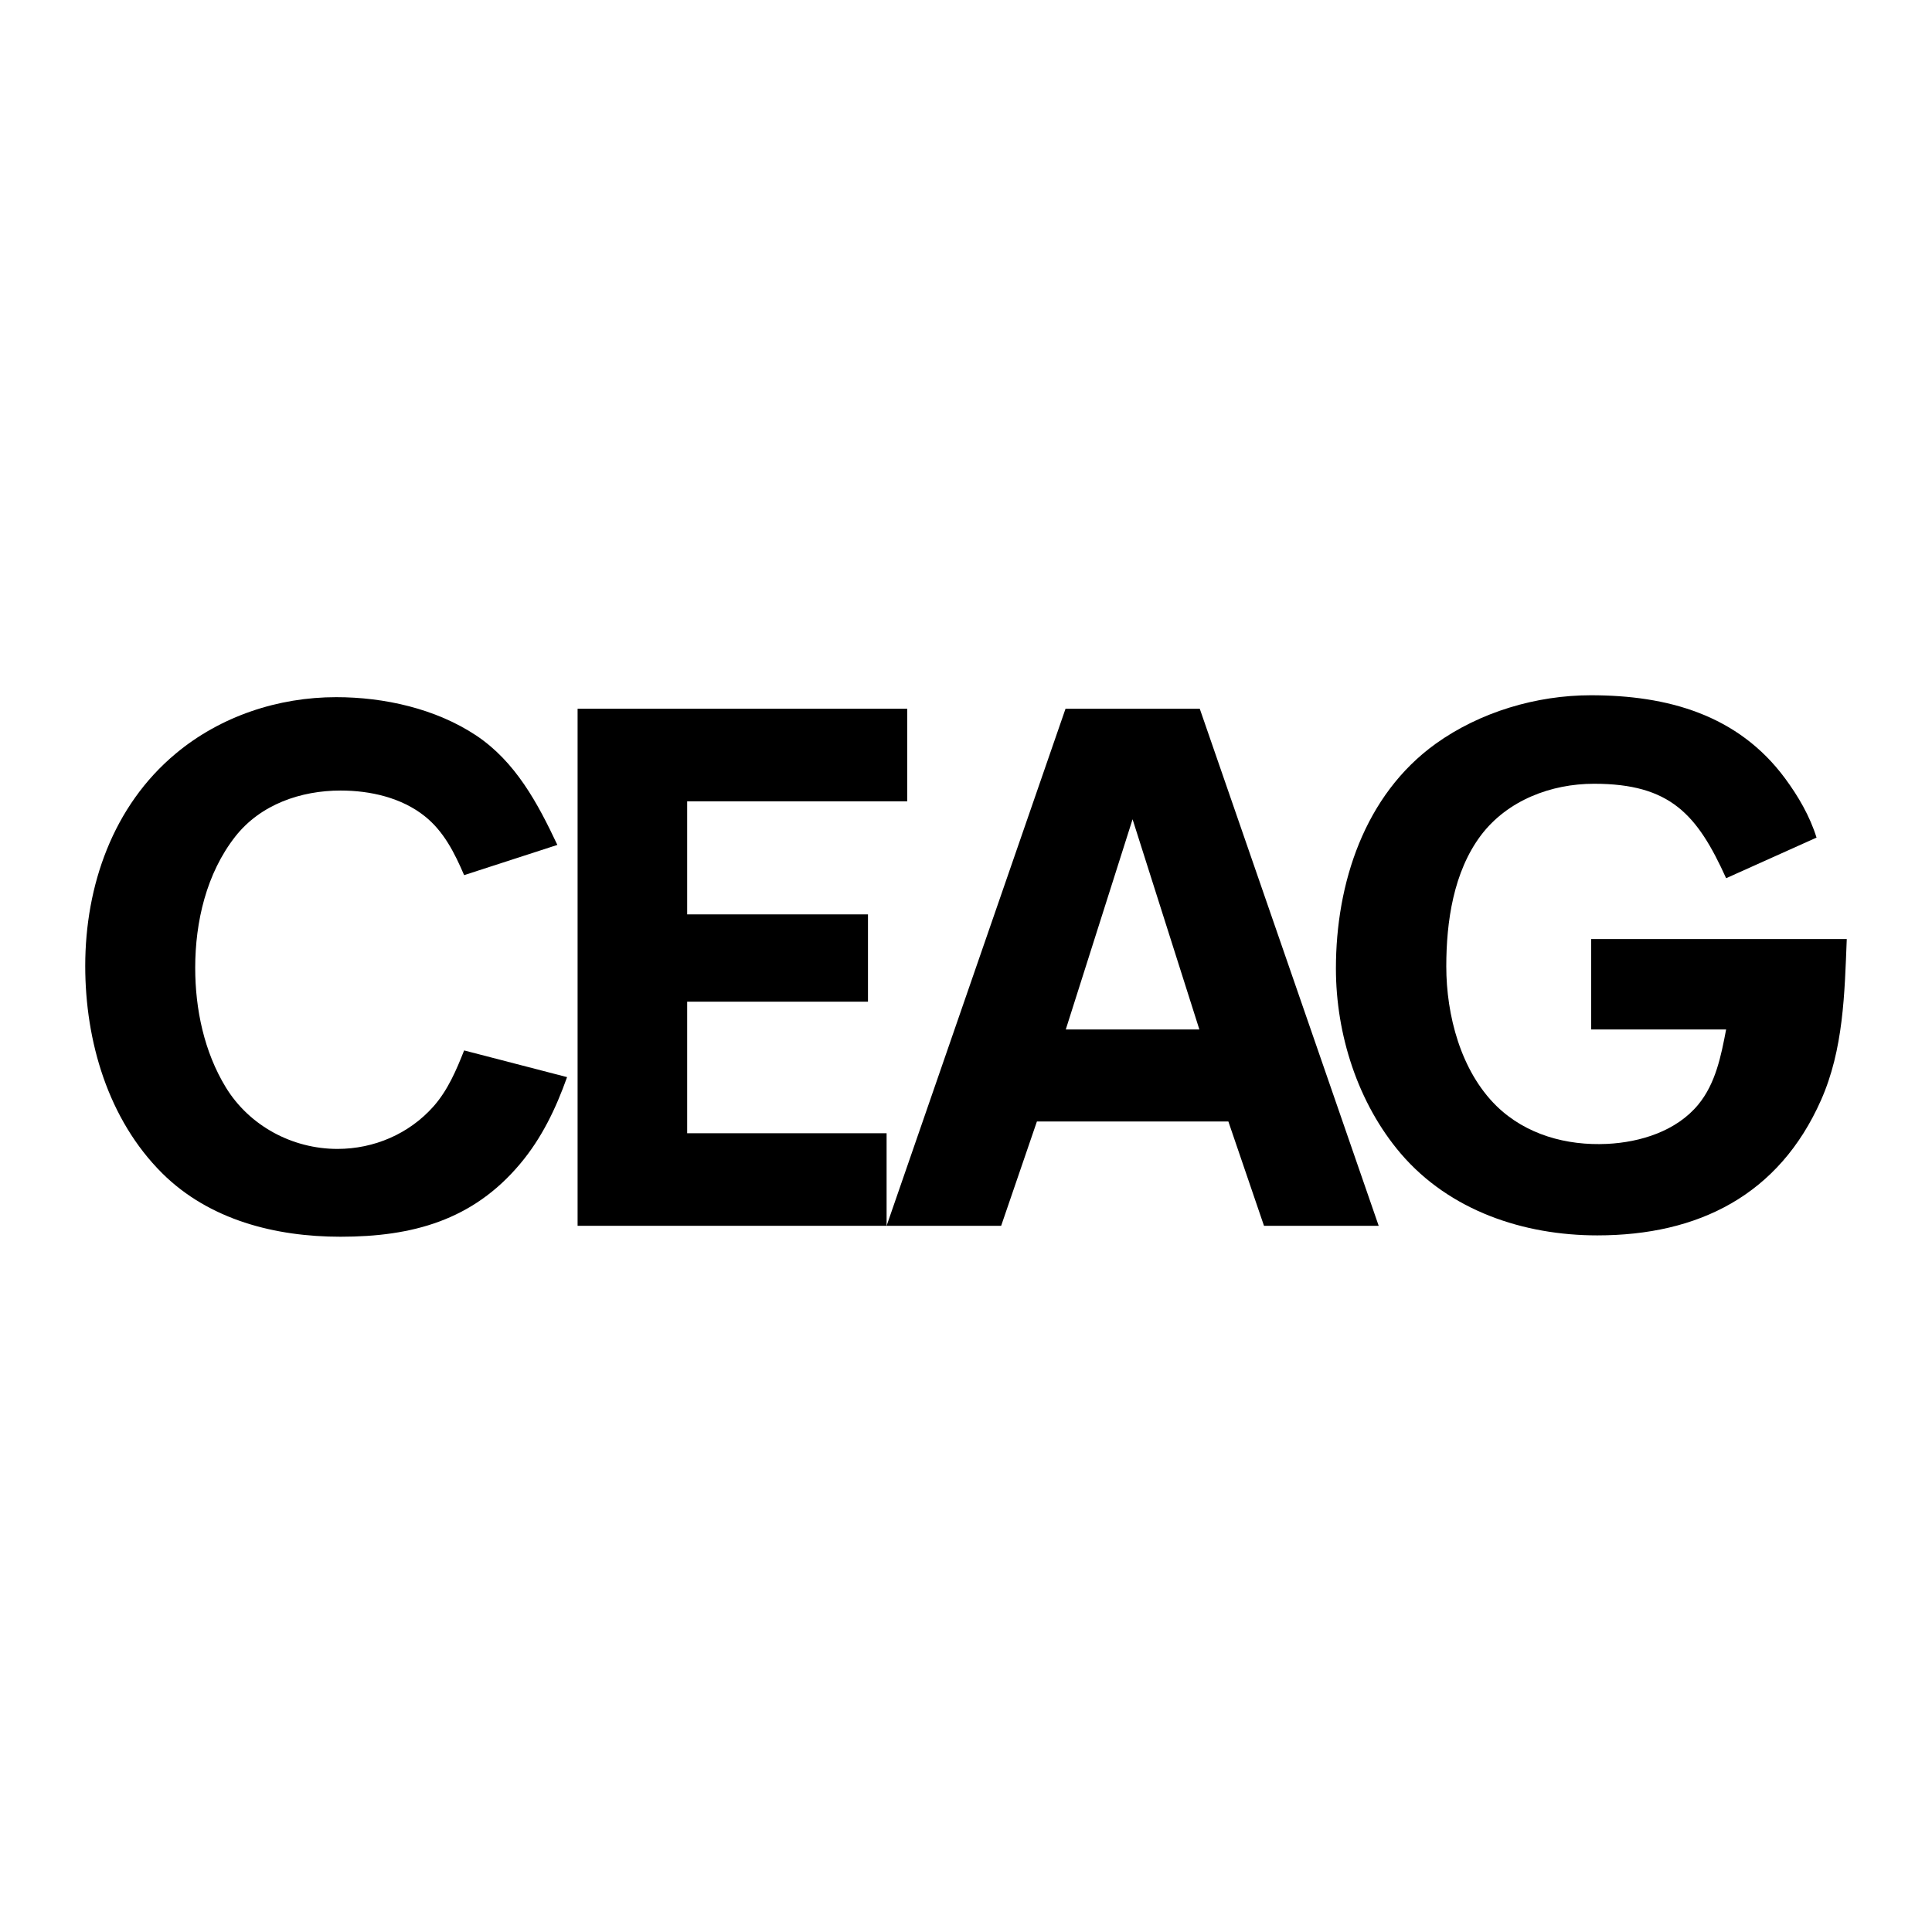
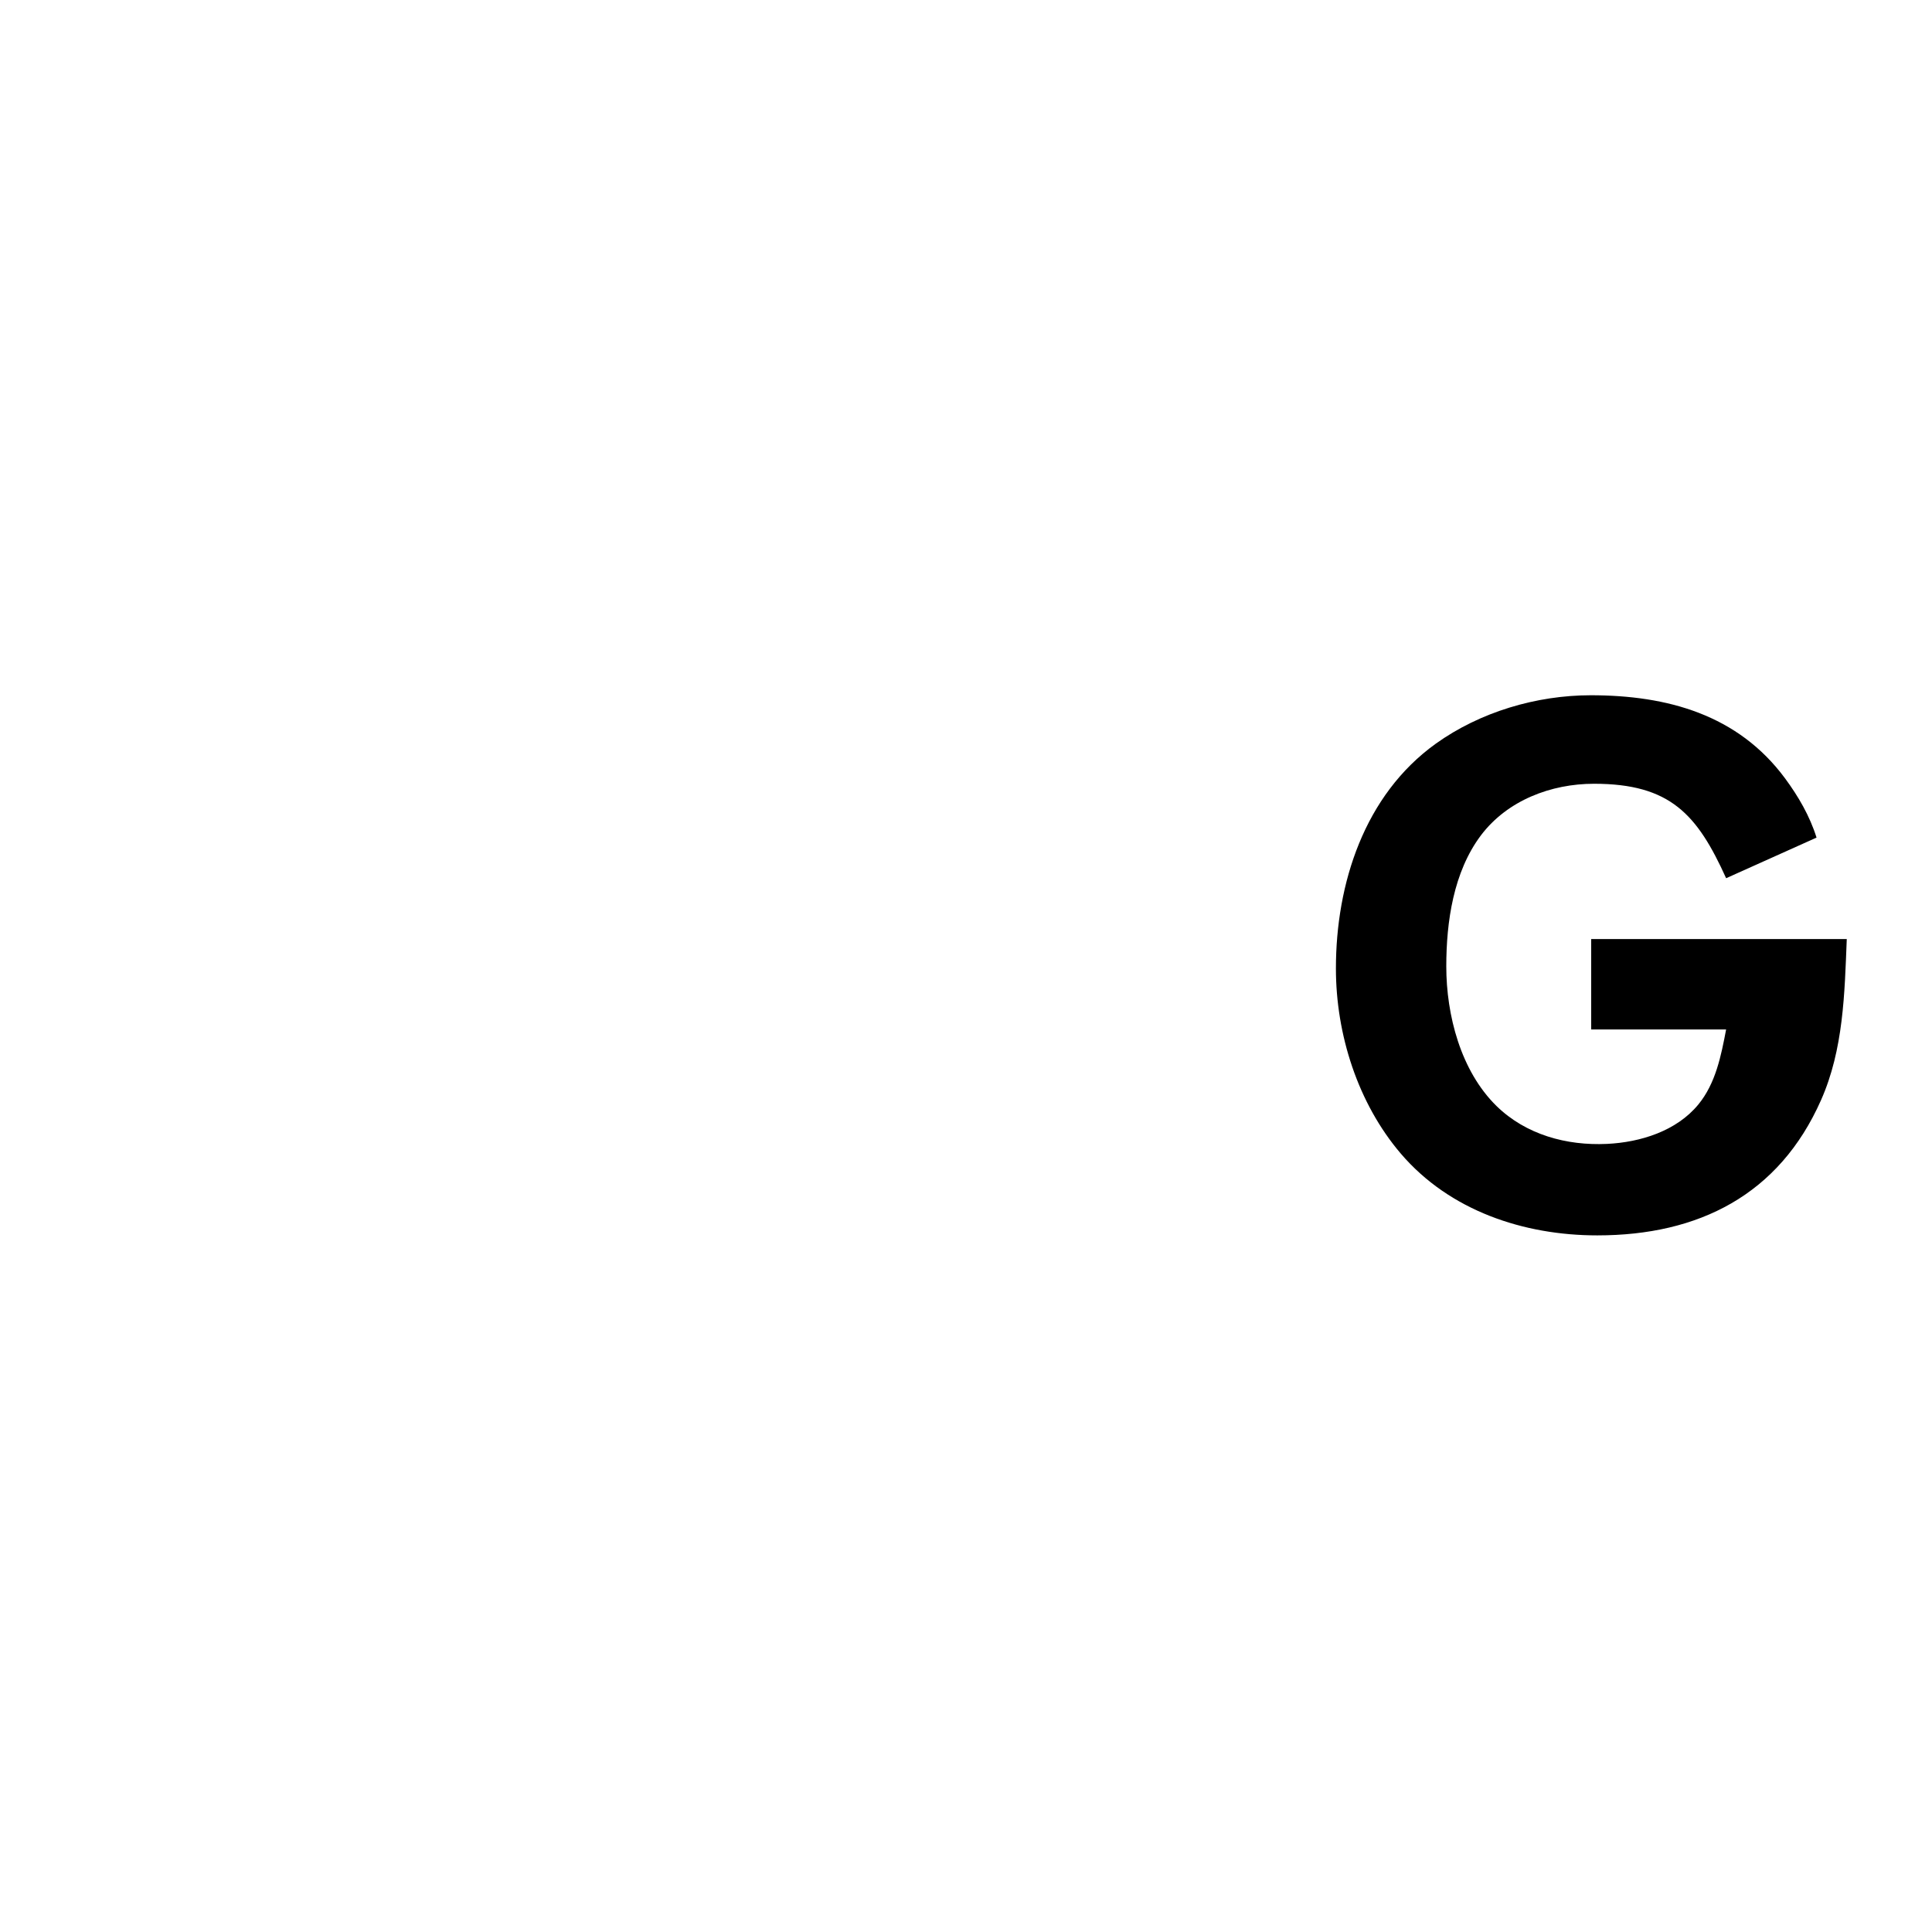
<svg xmlns="http://www.w3.org/2000/svg" version="1.0" id="Layer_1" x="0px" y="0px" width="192.756px" height="192.756px" viewBox="0 0 192.756 192.756" enable-background="new 0 0 192.756 192.756" xml:space="preserve">
  <g>
    <polygon fill-rule="evenodd" clip-rule="evenodd" fill="#FFFFFF" points="0,0 192.756,0 192.756,192.756 0,192.756 0,0  " />
-     <polygon fill-rule="evenodd" clip-rule="evenodd" points="103.452,111.893 99.885,122.299 88.456,122.299 106.307,70.712    119.701,70.712 137.552,122.299 126.109,122.299 122.555,111.893 103.452,111.893  " />
-     <path fill-rule="evenodd" clip-rule="evenodd" d="M56.577,107.465c-1.117,3.135-2.531,6.098-4.698,8.668   c-4.725,5.627-10.756,7.256-17.904,7.256c-6.476,0-13.072-1.654-17.784-6.326c-5.412-5.385-7.687-13.193-7.687-20.691   c0-7.997,2.76-15.966,9.033-21.189c4.469-3.729,10.218-5.627,16.006-5.627c4.792,0,9.922,1.144,13.947,3.81   c3.944,2.625,6.152,6.758,8.118,10.931l-9.302,3.016c-0.942-2.194-2.02-4.362-3.931-5.883c-2.329-1.857-5.452-2.558-8.387-2.558   c-3.985,0-7.997,1.387-10.514,4.59c-2.881,3.676-3.998,8.508-3.998,13.099c0,4.12,0.889,8.374,3.056,11.927   c2.355,3.85,6.65,6.139,11.133,6.139c3.648,0,7.148-1.494,9.585-4.24c1.427-1.615,2.275-3.607,3.056-5.586L56.577,107.465   L56.577,107.465z" />
-     <polygon fill-rule="evenodd" clip-rule="evenodd" points="57.627,122.299 57.627,70.712 90.516,70.712 90.516,79.947    68.559,79.947 68.559,91.229 86.598,91.229 86.598,99.938 68.559,99.938 68.559,113.064 88.456,113.064 88.456,122.299    57.627,122.299  " />
    <path fill-rule="evenodd" clip-rule="evenodd" d="M158.755,93.692h25.497c-0.216,5.425-0.323,11.011-2.571,16.074   c-4.187,9.451-12.21,13.488-22.32,13.488c-7.351,0-14.728-2.463-19.601-8.156c-4.295-5.035-6.476-11.9-6.476-18.471   c0-8.481,2.841-17.312,9.962-22.428c4.416-3.164,10.043-4.833,15.469-4.833c7.646,0,14.674,1.939,19.371,8.279   c1.333,1.804,2.478,3.77,3.15,5.923l-9.02,4.052c-2.881-6.368-5.573-9.424-13.18-9.424c-4.294,0-8.643,1.656-11.281,5.143   c-2.746,3.648-3.459,8.629-3.459,13.072c0,4.874,1.44,10.433,5.008,13.933c2.935,2.869,7,3.973,11.025,3.783   c3.339-0.16,6.933-1.279,9.113-3.93c1.737-2.115,2.275-4.875,2.773-7.486h-13.462V93.692L158.755,93.692z" />
-     <polygon fill-rule="evenodd" clip-rule="evenodd" fill="#FFFFFF" points="112.997,81.738 106.333,102.711 119.661,102.711    112.997,81.738  " />
  </g>
</svg>